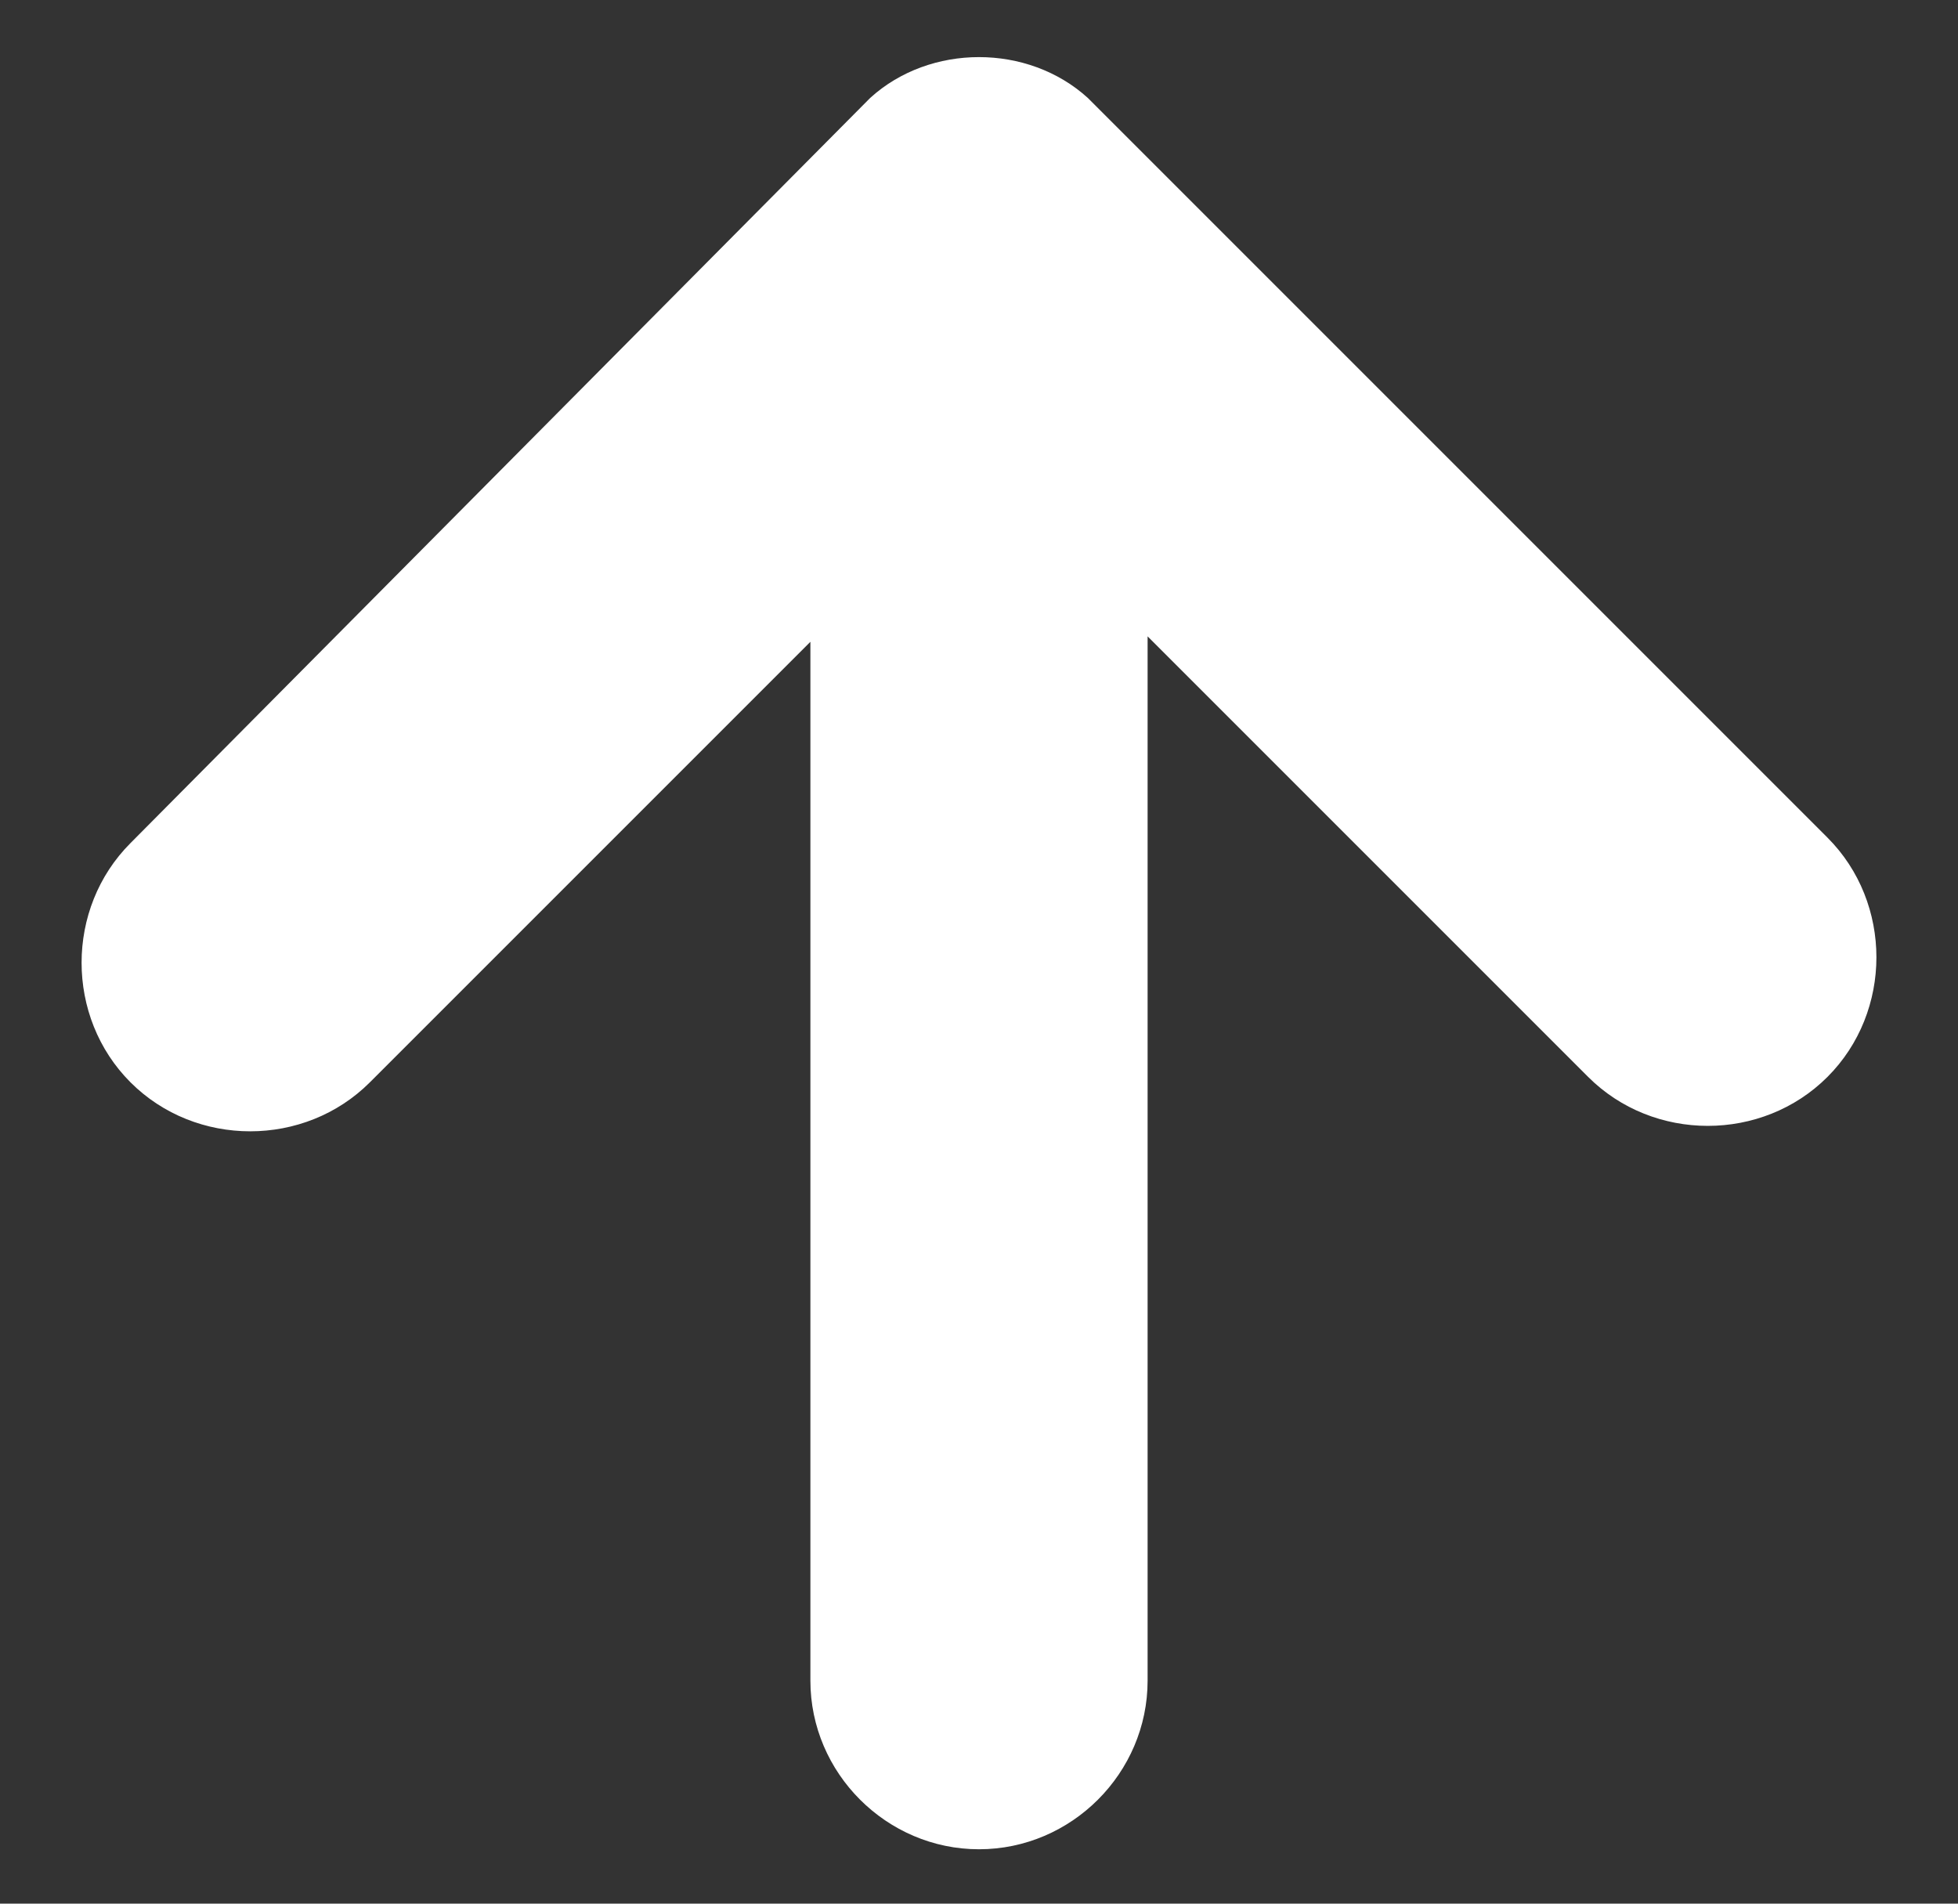
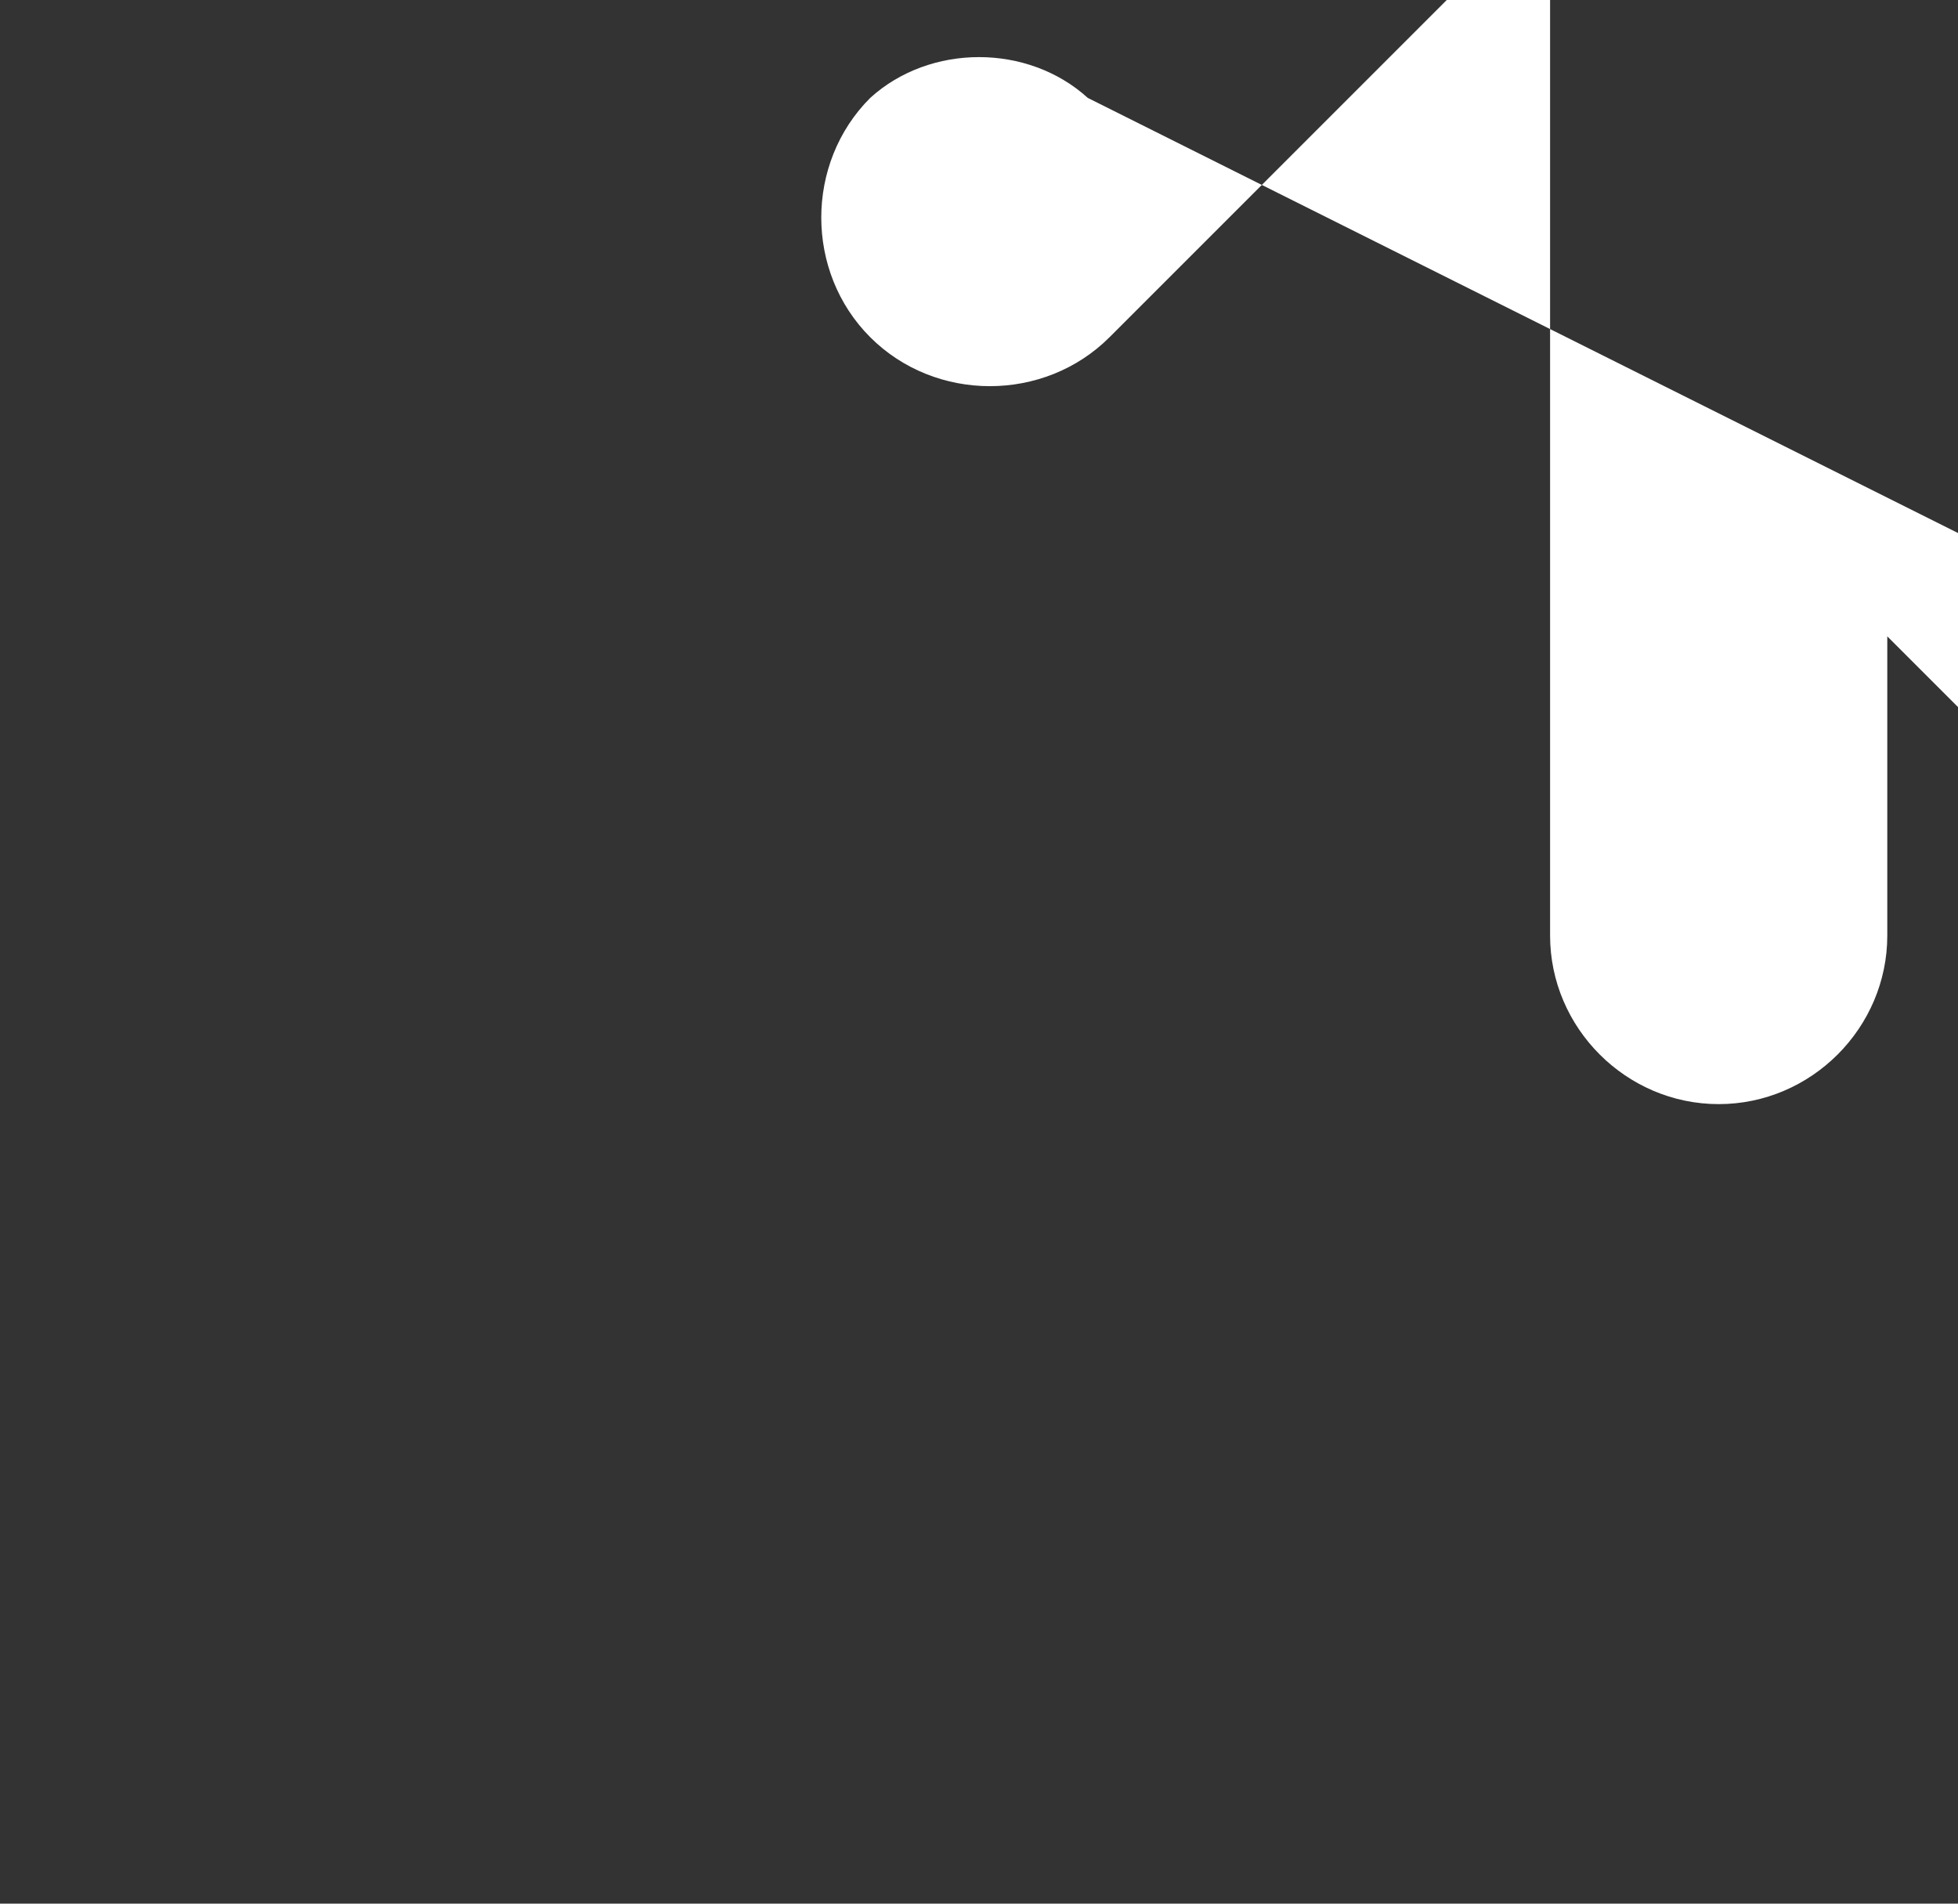
<svg xmlns="http://www.w3.org/2000/svg" version="1.1" id="レイヤー_1" x="0px" y="0px" viewBox="0 0 36 35" style="enable-background:new 0 0 36 35;" xml:space="preserve">
  <rect x="0" y="0" width="36" height="35" fill="#333333" stroke="none" />
  <style type="text/css">
	.st0{fill:#E34709;}
	.st1{fill:#FFFFFF;}
</style>
  <g>
    <circle class="st0" cx="28.5" cy="93" r="29.5" />
  </g>
  <polygon class="st1" points="124,5.9 109.1,-9 94.2,5.9 94.2,15.3 105.8,3.8 105.8,28.2 112.5,28.2 112.5,3.8 124,15.3 " />
-   <path class="st1" d="M16,1.8L2.4,15.5c-1.2,1.2-1.2,3.2,0,4.4c1.2,1.2,3.2,1.2,4.4,0l8.1-8.1v19.1c0,1.7,1.4,3.1,3.1,3.1h0  c1.7,0,3.1-1.4,3.1-3.1V11.7l8.1,8.1c1.2,1.2,3.2,1.2,4.4,0c1.2-1.2,1.2-3.2,0-4.4L20,1.8C18.9,0.8,17.1,0.8,16,1.8z" />
-   <polygon class="st1" points="-71.3,-2.6 -84.8,17.3 -76.3,17.3 -76.3,39.9 -66.3,39.9 -66.3,17.3 -57.8,17.3 " />
+   <path class="st1" d="M16,1.8c-1.2,1.2-1.2,3.2,0,4.4c1.2,1.2,3.2,1.2,4.4,0l8.1-8.1v19.1c0,1.7,1.4,3.1,3.1,3.1h0  c1.7,0,3.1-1.4,3.1-3.1V11.7l8.1,8.1c1.2,1.2,3.2,1.2,4.4,0c1.2-1.2,1.2-3.2,0-4.4L20,1.8C18.9,0.8,17.1,0.8,16,1.8z" />
</svg>